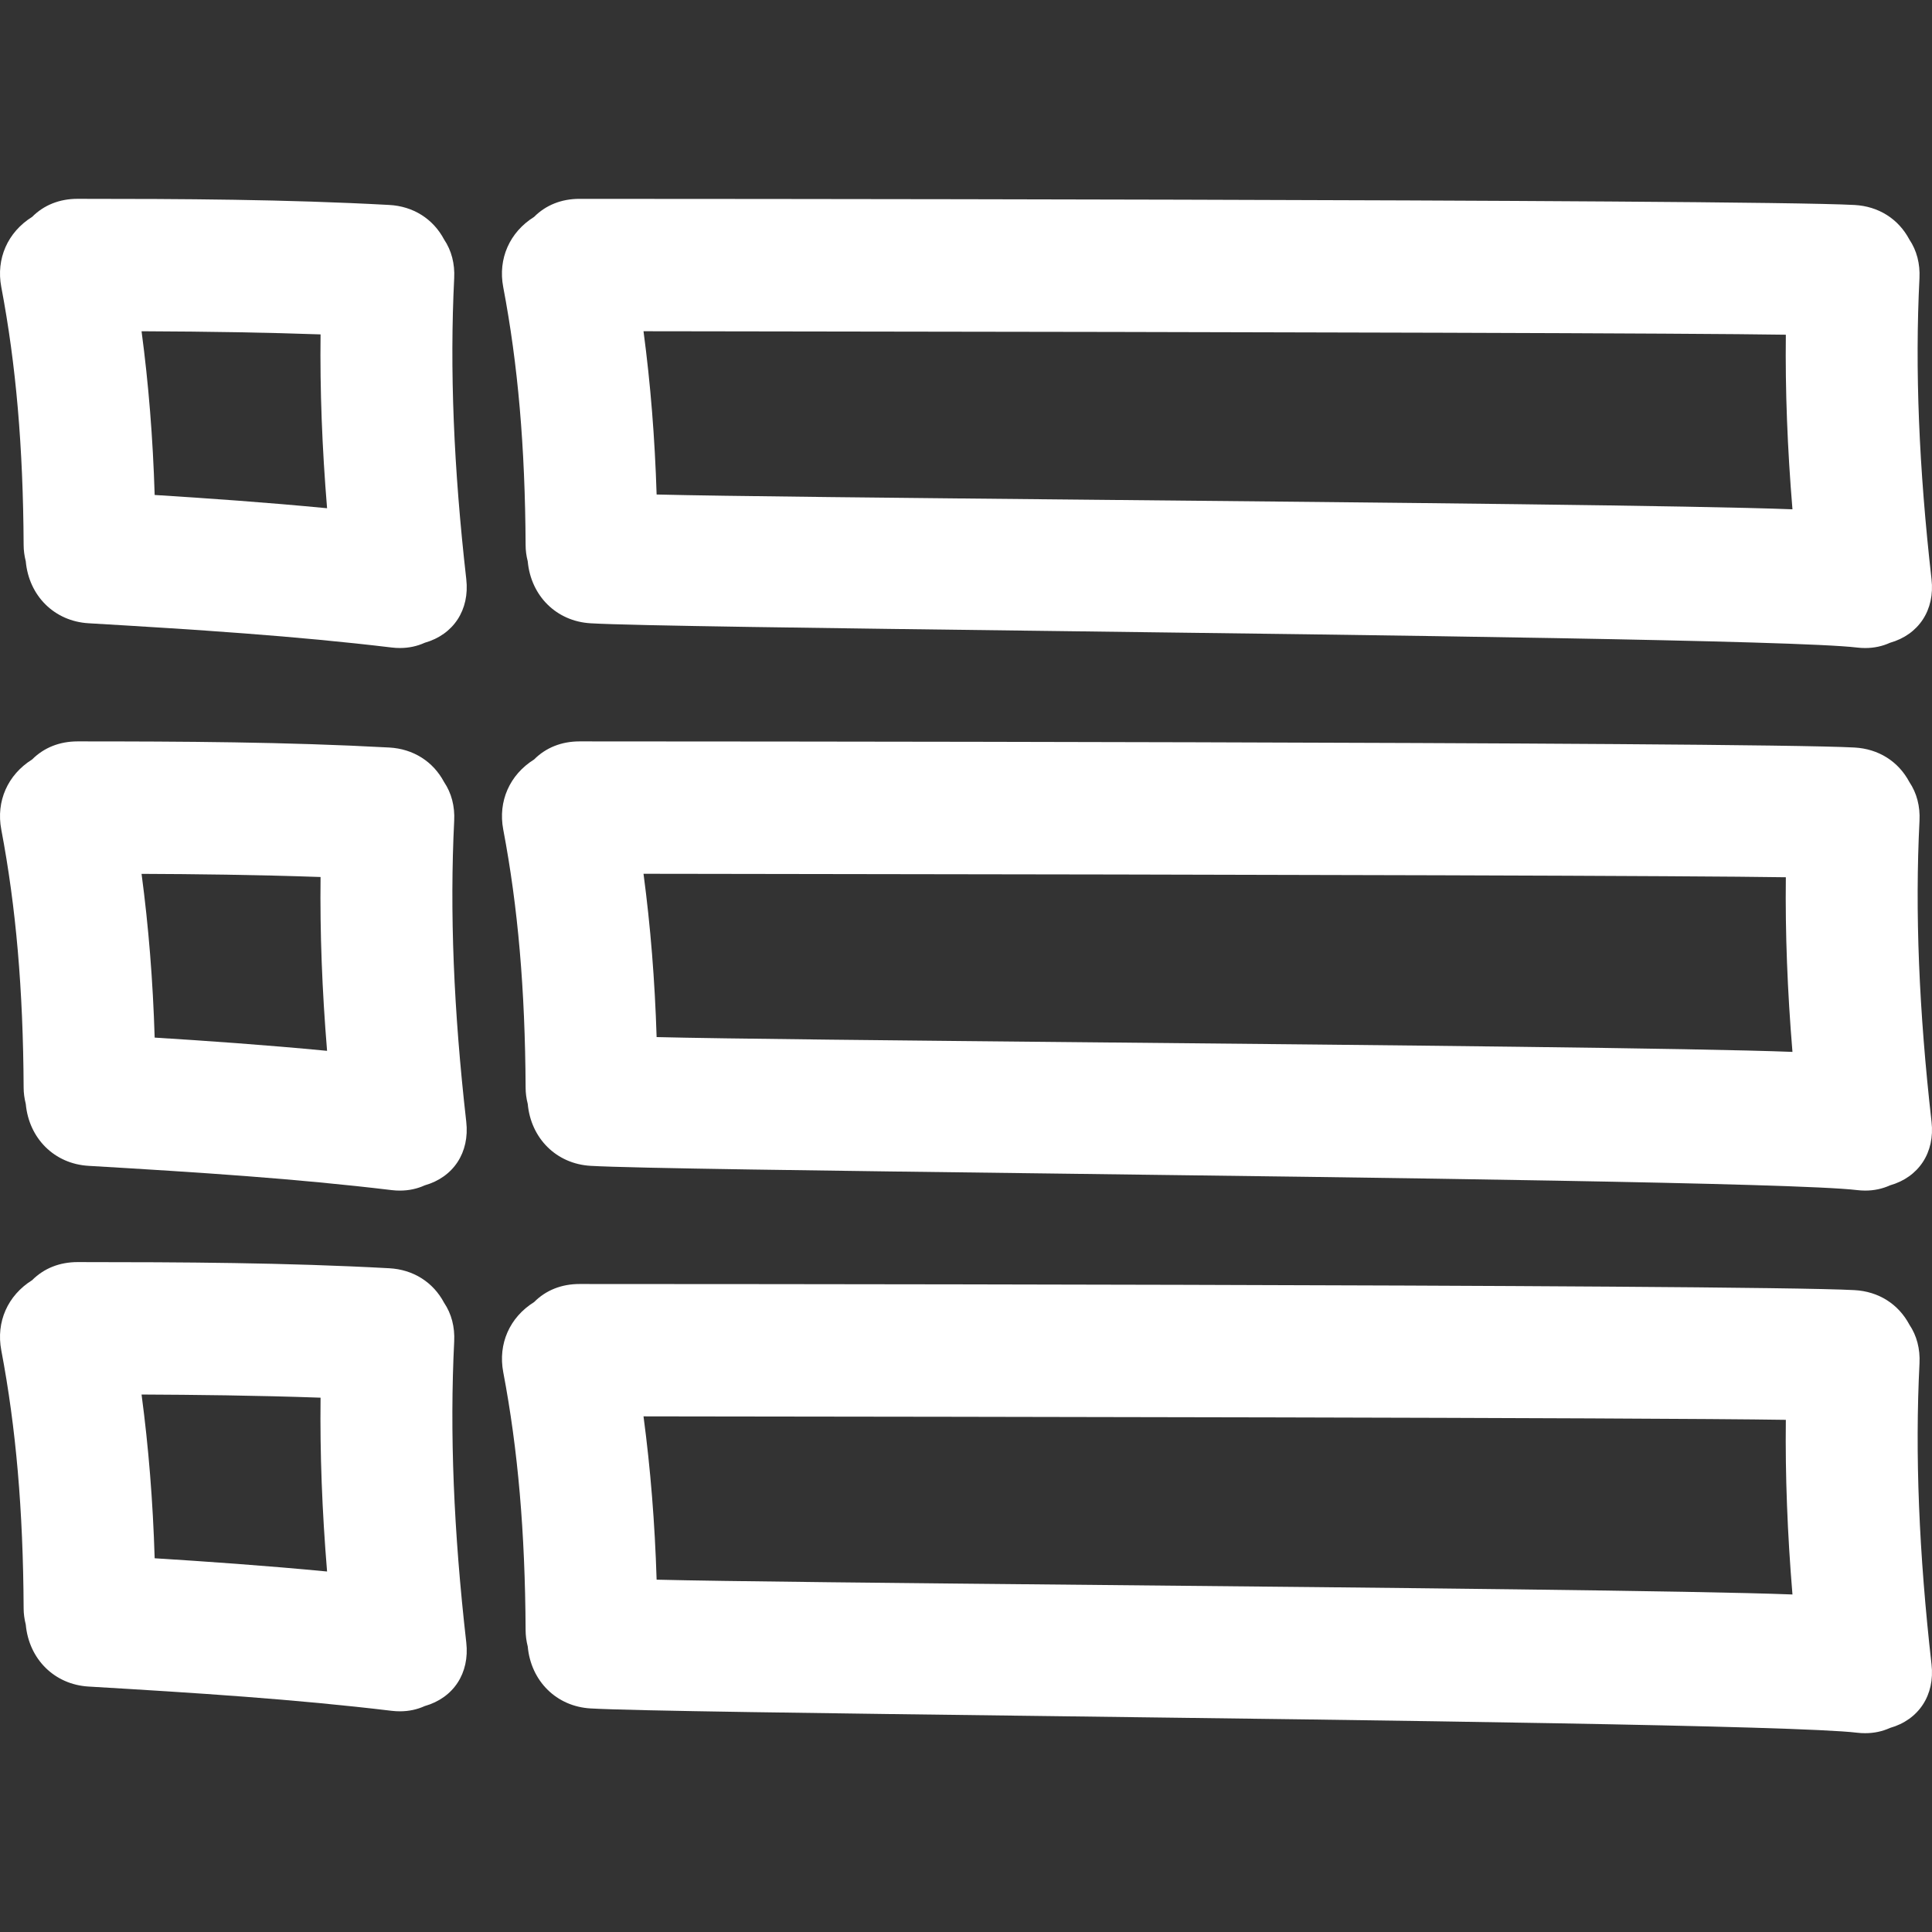
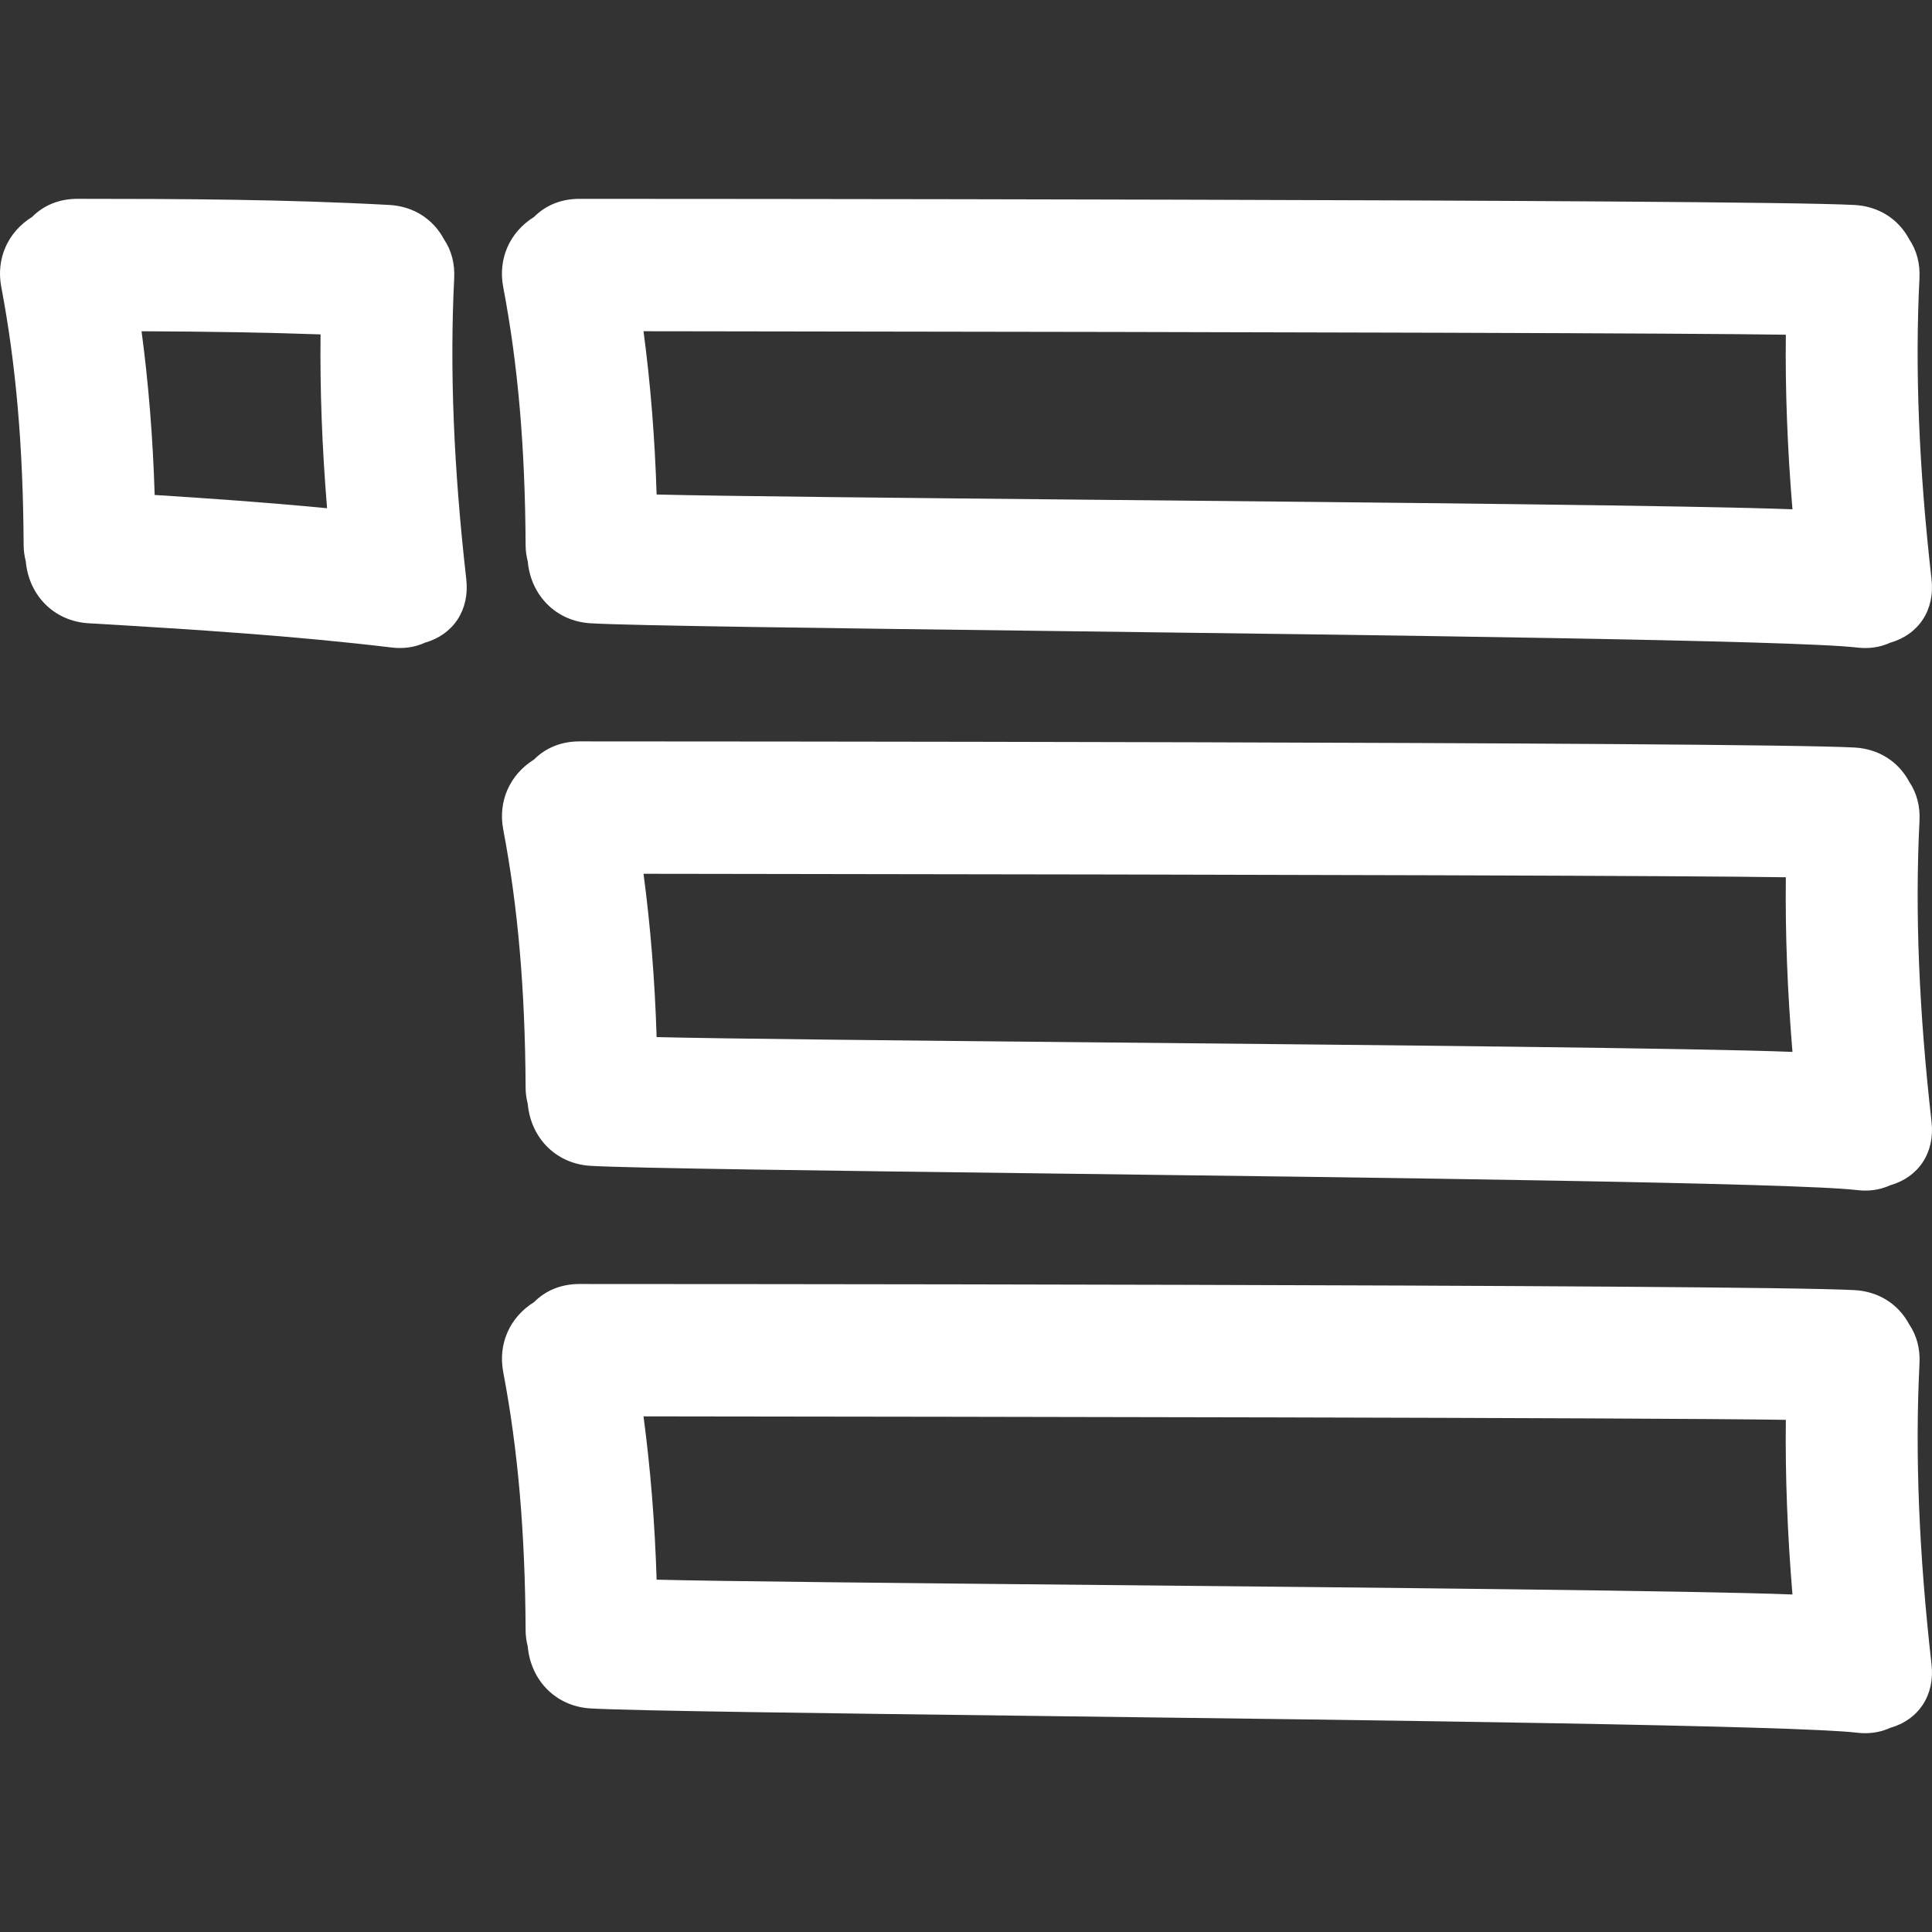
<svg xmlns="http://www.w3.org/2000/svg" version="1.1" id="Capa_1" x="0px" y="0px" width="512px" height="512px" viewBox="0 0 490.688 490.688" style="enable-background:new 0 0 490.688 490.688;" xml:space="preserve" class="">
  <rect x="0" y="0" width="490.688" height="490.688" fill="#333333" stroke="none" />
  <g>
    <g>
      <g>
        <path d="M115.355,70.646c0.188-3.671-0.696-7.051-2.562-9.818c-2.788-5.256-7.853-8.45-13.946-8.774    c-26.243-1.433-52.415-1.552-79.148-1.557c-4.575,0-8.541,1.582-11.537,4.588c-6.208,3.877-9.204,10.628-7.835,17.809    c3.743,19.723,5.548,40.547,5.677,65.559c0.005,1.348,0.188,2.699,0.541,4.113c0.8,8.783,7.29,15.227,15.953,15.729    c27.561,1.622,52.375,3.209,77,6.162c0.724,0.089,1.419,0.124,2.089,0.124c2.232,0,4.342-0.446,6.282-1.33    c7.312-2.074,11.441-8.351,10.557-16.141C115.2,118.745,114.202,93.733,115.355,70.646z M83.069,129.081    c-15.478-1.49-30.506-2.536-43.787-3.369c-0.447-14.479-1.544-28.178-3.329-41.581c17.717,0.076,32.131,0.328,45.463,0.8    C81.251,99.075,81.797,113.619,83.069,129.081z" data-original="#000000" class="active-path" data-old_color="#ffffff" fill="#ffffff" />
        <path d="M133.494,138.447c0.005,1.364,0.175,2.689,0.541,4.124c0.805,8.783,7.29,15.221,15.948,15.729    c10.374,0.614,59.387,1.229,116.141,1.945c84.787,1.066,190.312,2.392,205.516,4.217c0.727,0.089,1.422,0.125,2.092,0.125    c2.229,0,4.342-0.447,6.281-1.331c7.312-2.074,11.441-8.351,10.553-16.14c-3.22-28.371-4.225-53.382-3.062-76.464    c0.184-3.671-0.7-7.051-2.564-9.818c-2.787-5.256-7.851-8.45-13.949-8.774c-27.659-1.508-320.849-1.557-323.81-1.557    c-4.575,0-8.549,1.582-11.537,4.588c-6.21,3.877-9.204,10.628-7.838,17.809C131.559,92.601,133.359,113.426,133.494,138.447z     M455.247,129.353c-24.136-0.947-103.931-1.716-175.257-2.401c-49.842-0.48-97.261-0.942-113.223-1.358    c-0.452-14.439-1.549-28.099-3.329-41.467l11.575,0.015c161.149,0.198,254.666,0.488,278.553,0.869    C453.403,99.195,453.957,113.802,455.247,129.353z" data-original="#000000" class="active-path" data-old_color="#ffffff" fill="#ffffff" />
        <path d="M487.513,208.452c0.188-3.671-0.701-7.051-2.564-9.815c-2.788-5.258-7.846-8.45-13.949-8.782    c-27.188-1.483-311.699-1.552-323.8-1.557c-4.581,0-8.559,1.587-11.547,4.588c-6.21,3.877-9.204,10.628-7.838,17.809    c3.745,19.708,5.545,40.535,5.68,65.544c0.005,1.376,0.175,2.696,0.541,4.129c0.805,8.784,7.29,15.224,15.948,15.731    c10.384,0.609,59.445,1.229,116.252,1.939c84.741,1.066,190.206,2.396,205.409,4.22c0.727,0.086,1.422,0.127,2.093,0.127    c2.229,0,4.341-0.447,6.281-1.33c7.312-2.077,11.44-8.354,10.552-16.143C487.355,256.546,486.35,231.534,487.513,208.452z     M455.247,267.159c-24.146-0.95-104.007-1.717-175.394-2.407c-49.774-0.482-97.129-0.939-113.086-1.355    c-0.452-14.447-1.549-28.107-3.329-41.475l11.639,0.015c161.111,0.198,254.607,0.488,278.489,0.869    C453.403,237.001,453.957,251.605,455.247,267.159z" data-original="#000000" class="active-path" data-old_color="#ffffff" fill="#ffffff" />
        <path d="M487.513,346.259c0.188-3.672-0.701-7.049-2.564-9.815c-2.788-5.256-7.846-8.45-13.949-8.78    c-27.681-1.514-320.845-1.554-323.82-1.554c-4.57,0-8.543,1.584-11.527,4.59c-6.21,3.87-9.204,10.623-7.838,17.804    c3.745,19.702,5.545,40.532,5.68,65.547c0.005,1.351,0.183,2.701,0.541,4.128c0.805,8.78,7.29,15.229,15.948,15.727    c10.369,0.609,59.336,1.229,116.029,1.939c84.838,1.066,190.414,2.397,205.628,4.226c0.727,0.091,1.422,0.122,2.092,0.122    c2.229,0,4.342-0.447,6.281-1.331c7.312-2.071,11.441-8.348,10.553-16.138C487.355,394.347,486.35,369.333,487.513,346.259z     M455.247,404.965c-24.146-0.949-104.007-1.716-175.394-2.406c-49.774-0.482-97.129-0.939-113.086-1.356    c-0.452-14.441-1.549-28.106-3.329-41.477l13.271,0.021c61.624,0.07,241.336,0.294,276.856,0.863    C453.403,374.807,453.957,389.411,455.247,404.965z" data-original="#000000" class="active-path" data-old_color="#ffffff" fill="#ffffff" />
-         <path d="M115.355,208.452c0.188-3.671-0.696-7.051-2.562-9.815c-2.788-5.253-7.848-8.45-13.946-8.782    c-26.208-1.427-52.39-1.552-79.135-1.557c-4.583,0-8.554,1.587-11.55,4.588c-6.203,3.877-9.204,10.628-7.835,17.809    c3.743,19.728,5.548,40.556,5.677,65.564c0.005,1.346,0.188,2.696,0.541,4.113c0.805,8.779,7.295,15.229,15.948,15.727    c28.589,1.686,52.41,3.219,77,6.164c0.724,0.092,1.419,0.122,2.09,0.122c2.232,0,4.342-0.447,6.281-1.33    c7.312-2.072,11.441-8.349,10.558-16.138C115.2,256.551,114.202,231.54,115.355,208.452z M83.069,266.89    c-15.65-1.503-31.062-2.574-43.787-3.361c-0.447-14.493-1.544-28.188-3.329-41.586c13.178,0.051,29.1,0.223,45.463,0.8    C81.251,236.882,81.797,251.422,83.069,266.89z" data-original="#000000" class="active-path" data-old_color="#ffffff" fill="#ffffff" />
-         <path d="M115.355,340.703c0.188-3.676-0.696-7.053-2.562-9.82c-2.788-5.256-7.848-8.45-13.946-8.775    c-26.202-1.432-52.385-1.554-79.135-1.563c-4.583,0-8.554,1.589-11.55,4.591c-6.208,3.879-9.204,10.623-7.835,17.812    c3.743,19.719,5.548,40.548,5.677,65.557c0.005,1.352,0.188,2.702,0.541,4.113c0.805,8.785,7.295,15.225,15.953,15.732    c27.518,1.625,52.301,3.199,77,6.164c0.724,0.086,1.419,0.122,2.089,0.122c2.232,0,4.342-0.447,6.282-1.33    c7.312-2.072,11.441-8.349,10.557-16.138C115.2,388.792,114.202,363.783,115.355,340.703z M83.069,399.131    c-15.65-1.504-31.062-2.57-43.787-3.362c-0.447-14.492-1.544-28.183-3.329-41.588c13.188,0.061,29.12,0.223,45.463,0.802    C81.251,369.13,81.797,383.668,83.069,399.131z" data-original="#000000" class="active-path" data-old_color="#ffffff" fill="#ffffff" />
      </g>
    </g>
  </g>
</svg>